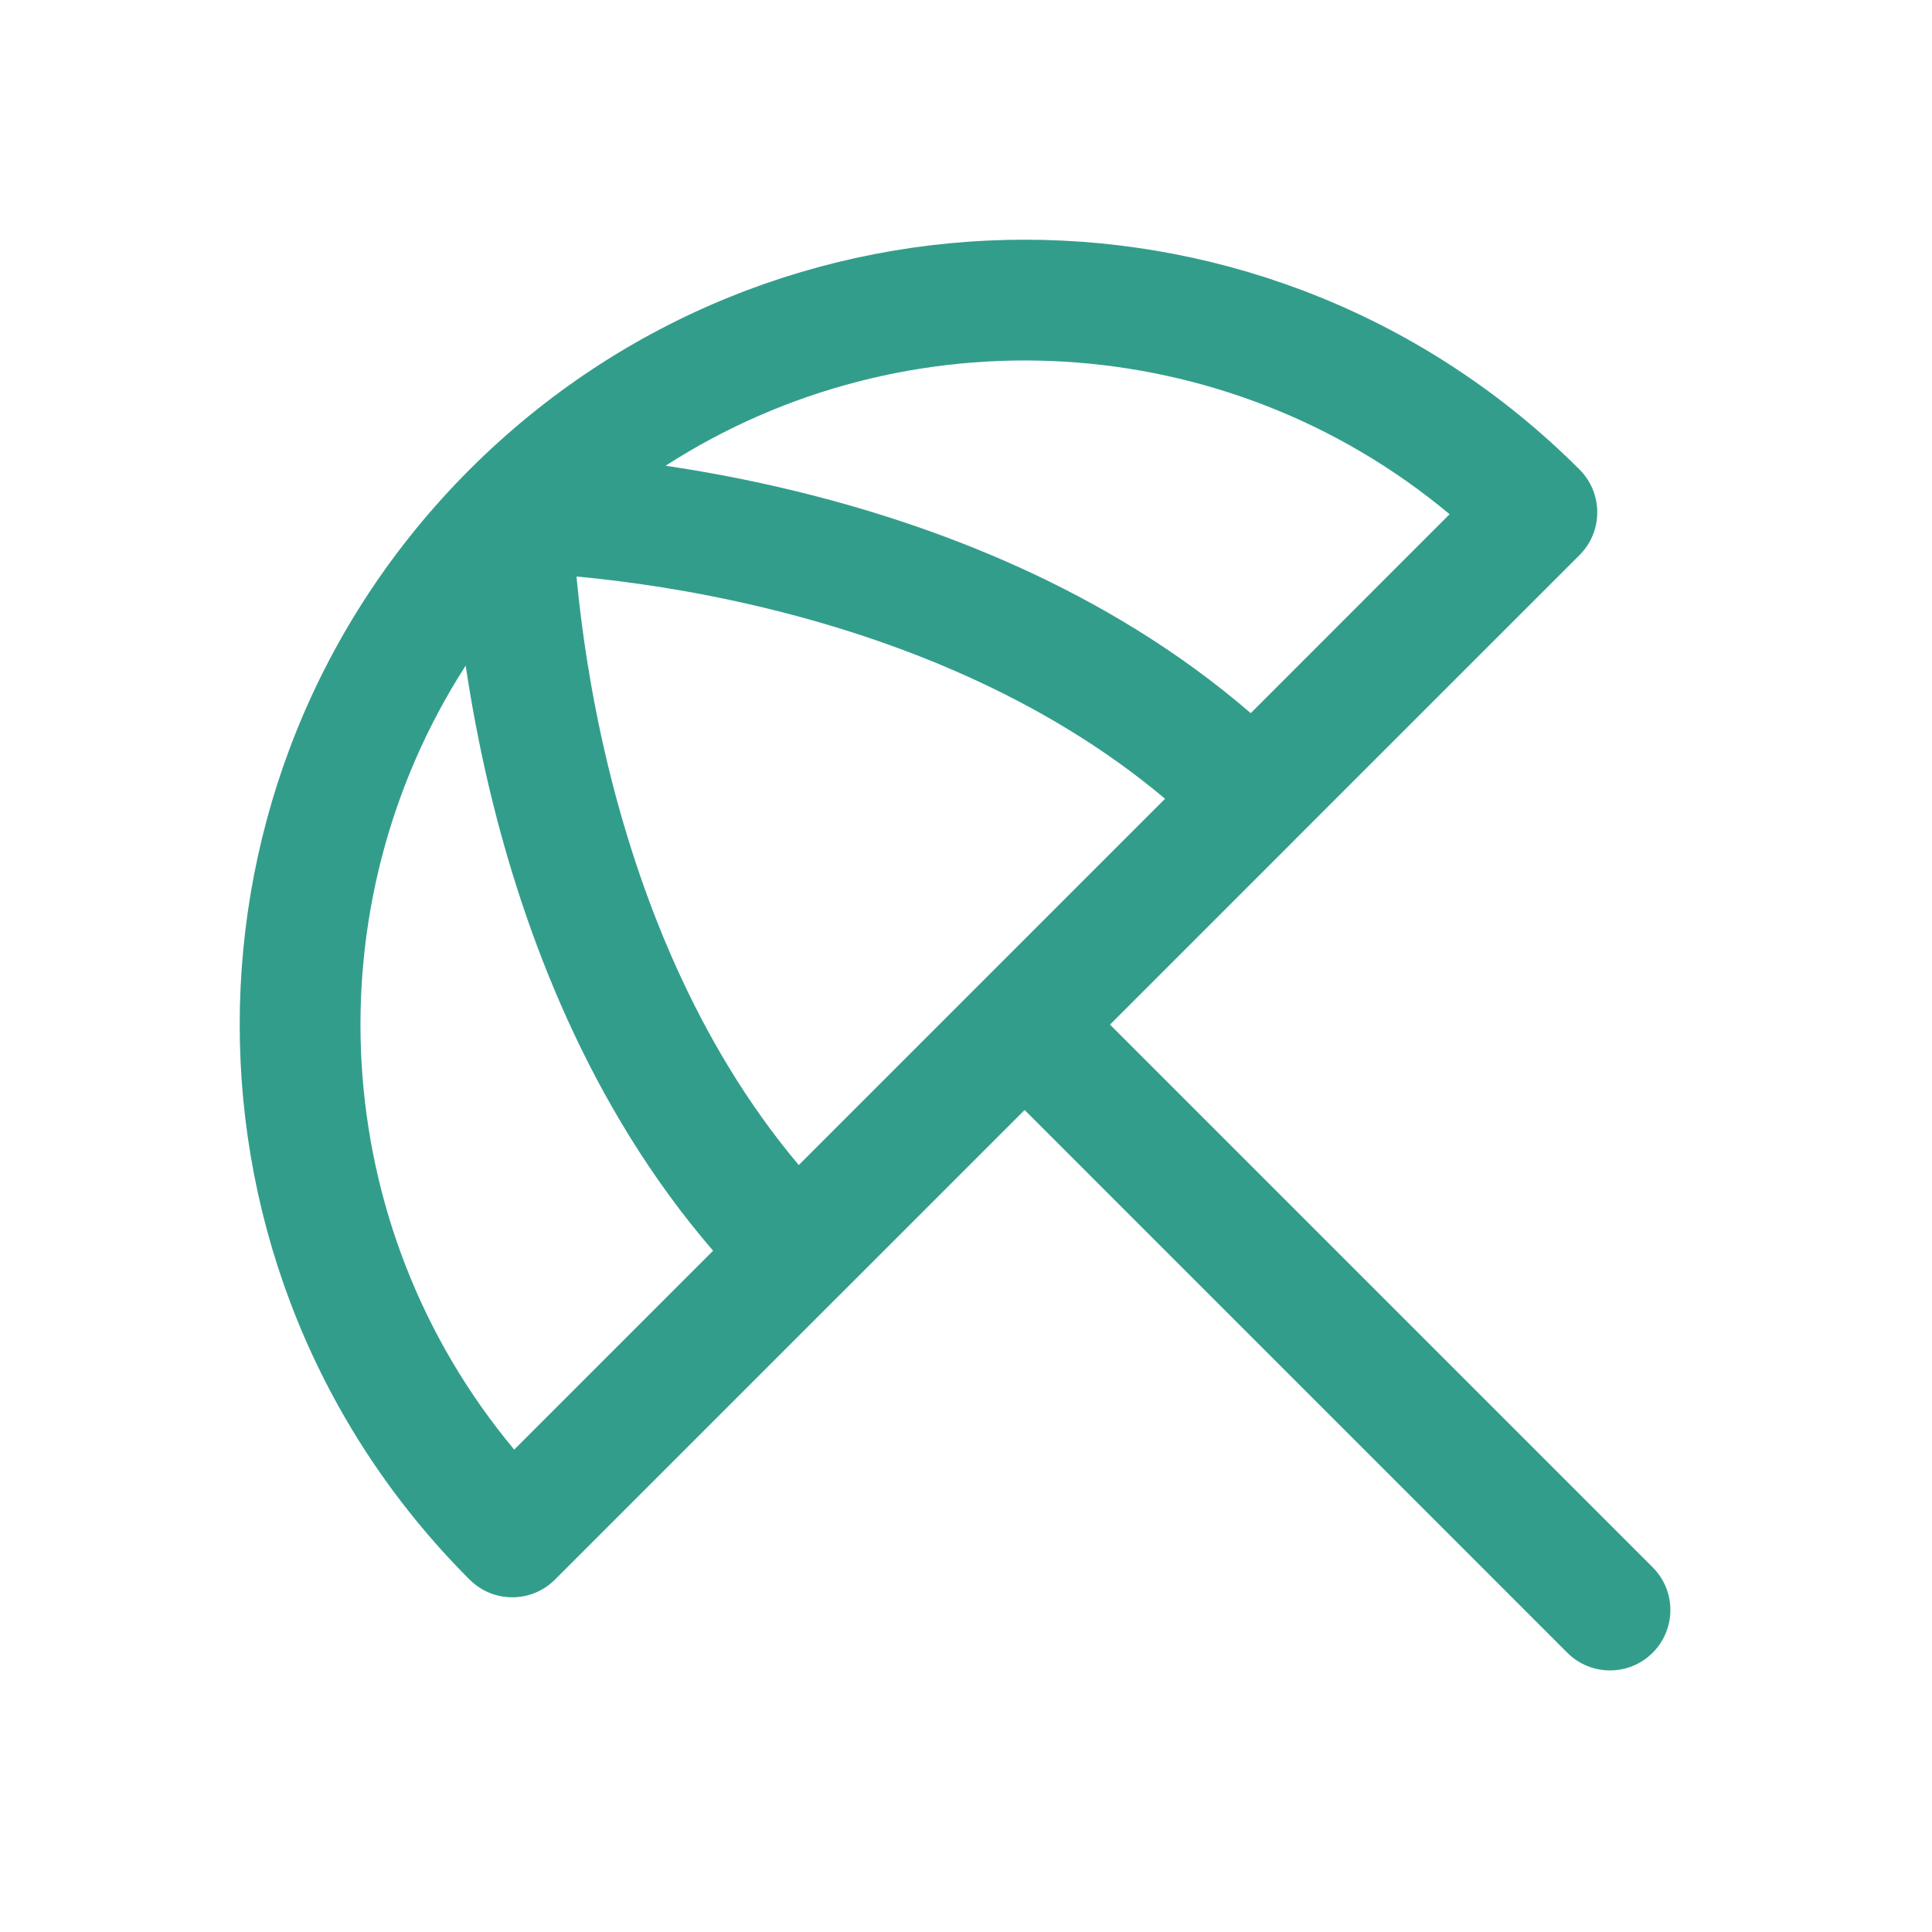
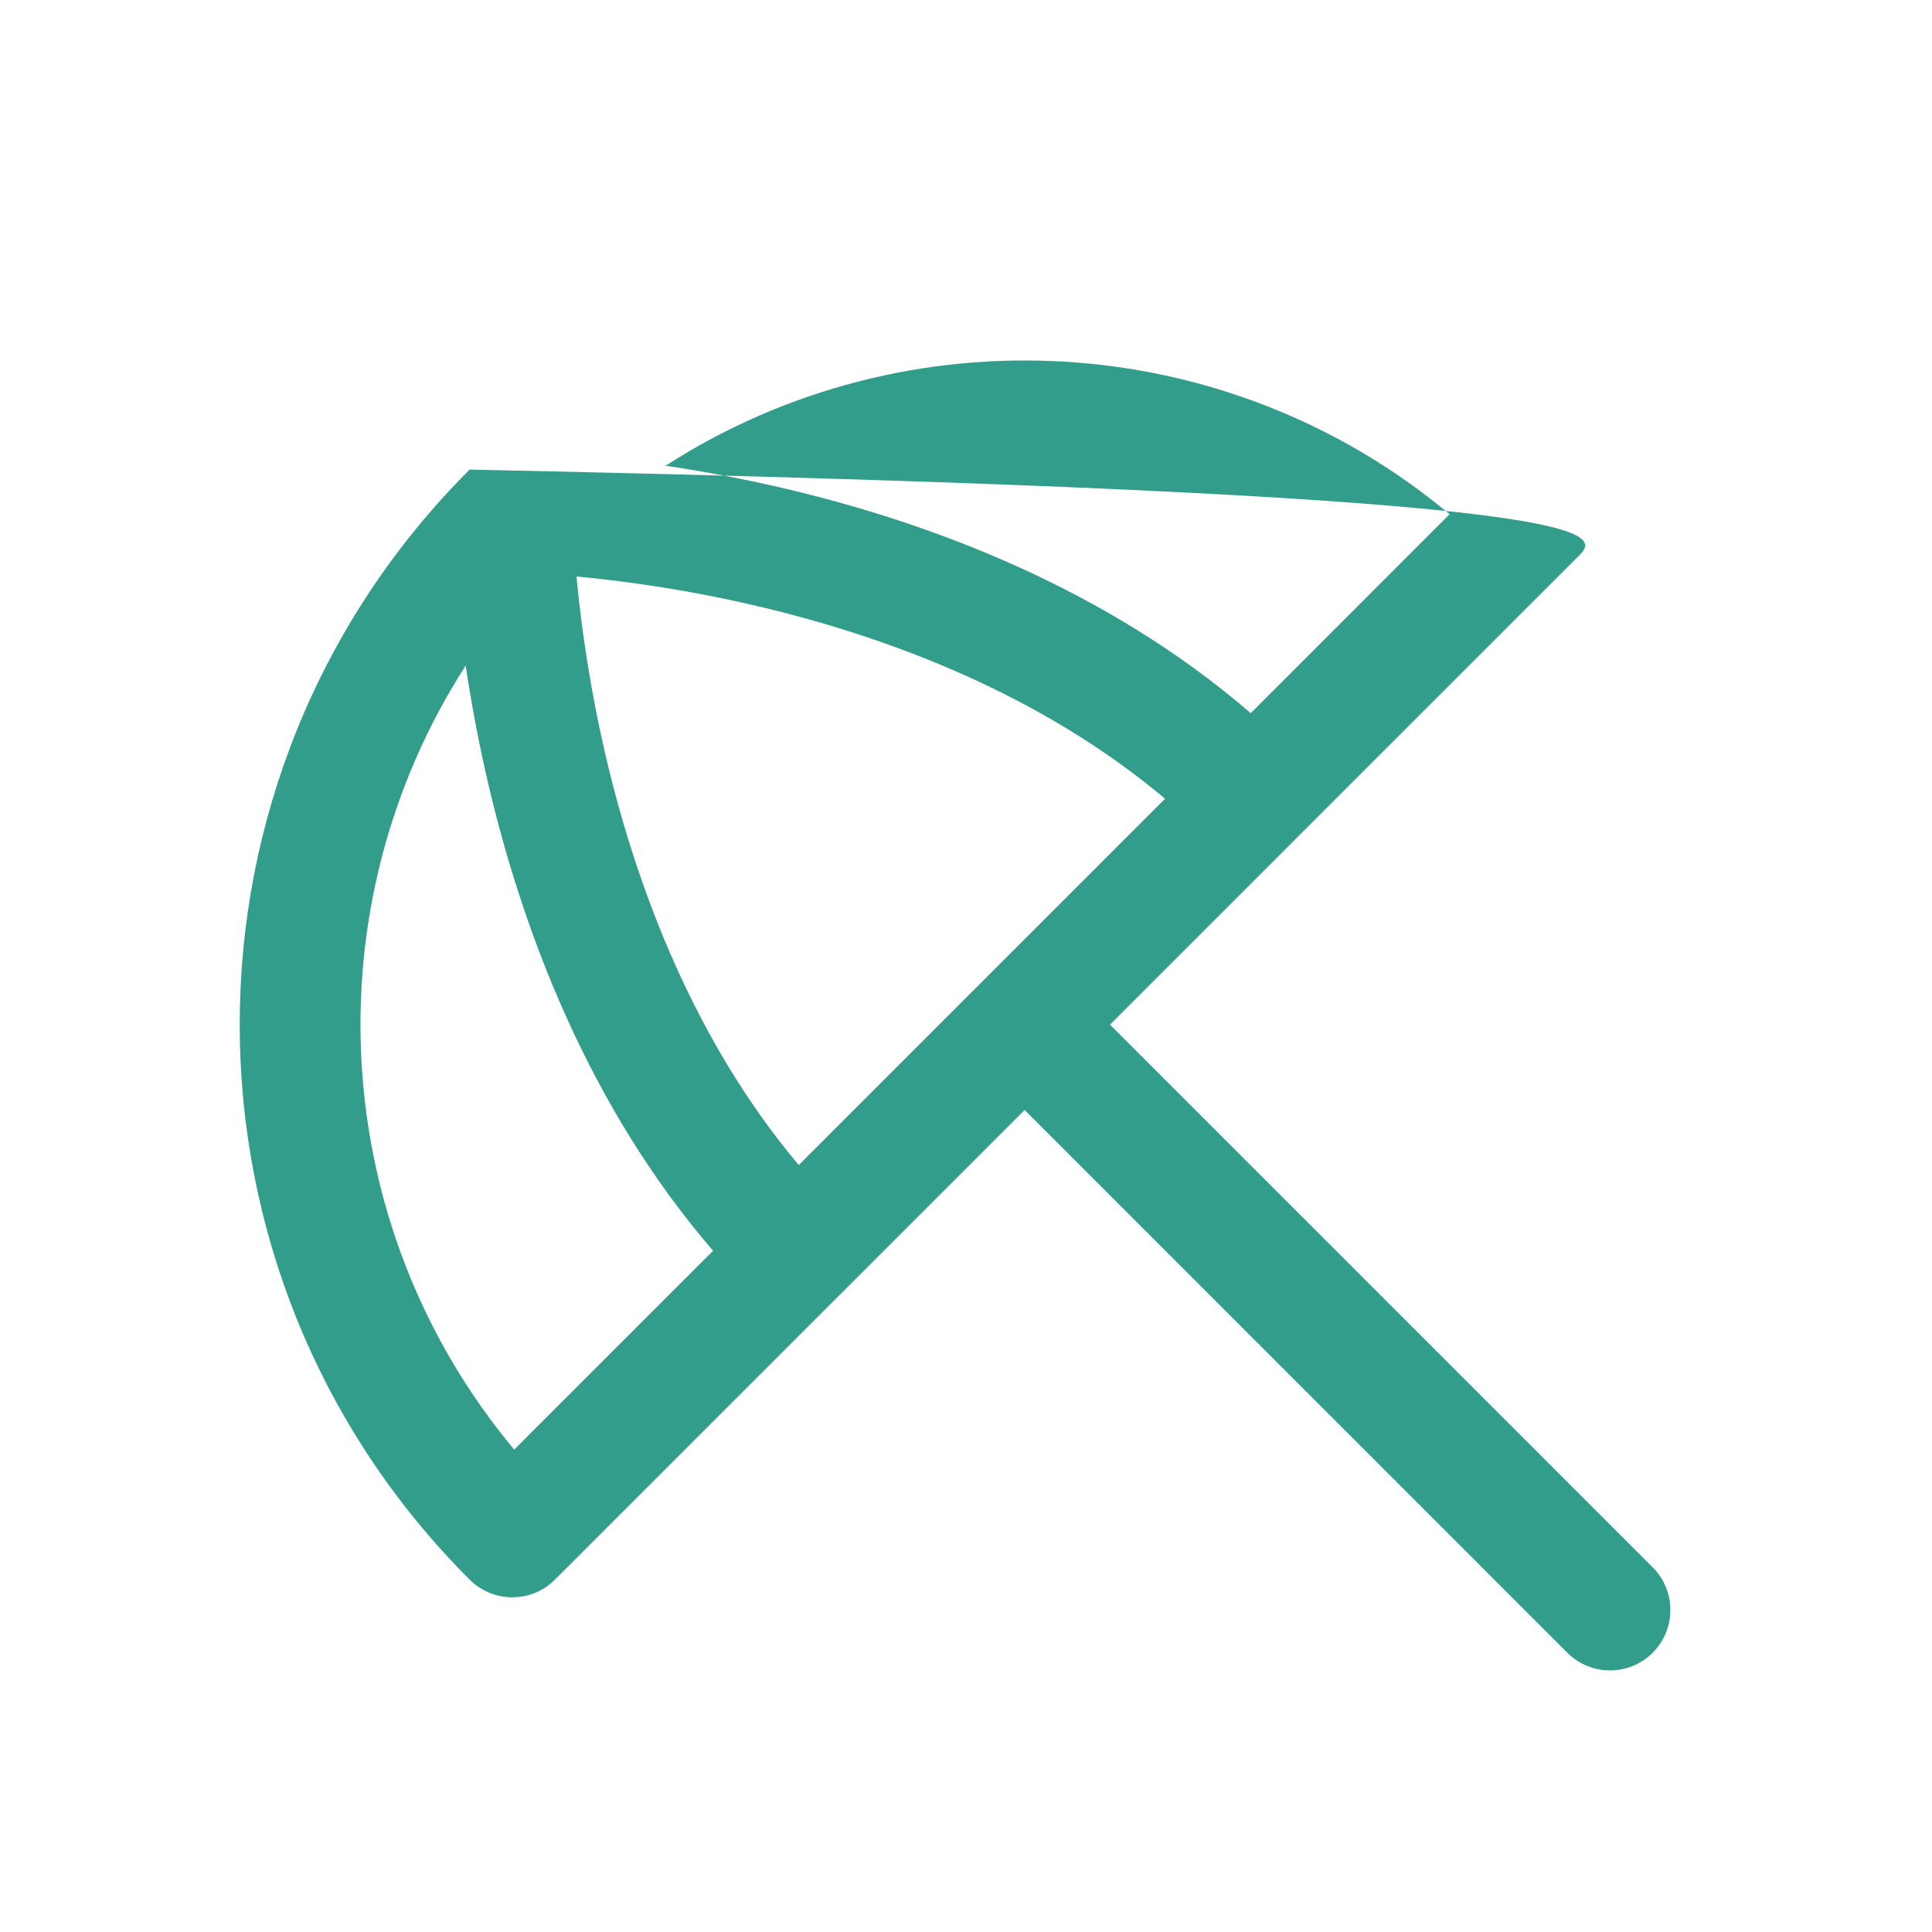
<svg xmlns="http://www.w3.org/2000/svg" width="32" height="32" viewBox="0 0 32 32" fill="none">
-   <path fill-rule="evenodd" clip-rule="evenodd" d="M7.778 7.778C12.855 2.701 21.086 2.701 26.163 7.778C26.553 8.169 26.553 8.802 26.163 9.193L21.453 13.902C21.452 13.904 21.45 13.905 21.449 13.907C21.448 13.908 21.446 13.909 21.445 13.911L18.385 16.971L27.374 25.96C27.764 26.35 27.764 26.983 27.374 27.374C26.983 27.765 26.35 27.765 25.959 27.374L16.971 18.385L13.911 21.445C13.909 21.446 13.908 21.448 13.906 21.449C13.905 21.451 13.904 21.452 13.902 21.453L9.192 26.163C8.802 26.554 8.169 26.554 7.778 26.163C2.701 21.086 2.701 12.855 7.778 7.778ZM13.23 19.297L19.297 13.23C17.25 11.507 14.748 10.566 12.624 10.058C11.438 9.774 10.392 9.631 9.645 9.558C9.612 9.555 9.581 9.552 9.549 9.549C9.552 9.581 9.555 9.613 9.558 9.645C9.631 10.392 9.774 11.438 10.057 12.624C10.566 14.749 11.507 17.25 13.23 19.297ZM11.024 7.714C11.639 7.805 12.338 7.933 13.089 8.113C15.415 8.669 18.313 9.738 20.716 11.812L24.01 8.517C20.293 5.415 15.011 5.147 11.024 7.714ZM7.713 11.025C7.805 11.639 7.933 12.338 8.112 13.089C8.669 15.416 9.738 18.313 11.811 20.716L8.517 24.01C5.415 20.294 5.147 15.011 7.713 11.025Z" fill="#00856F" fill-opacity="0.8" />
+   <path fill-rule="evenodd" clip-rule="evenodd" d="M7.778 7.778C26.553 8.169 26.553 8.802 26.163 9.193L21.453 13.902C21.452 13.904 21.45 13.905 21.449 13.907C21.448 13.908 21.446 13.909 21.445 13.911L18.385 16.971L27.374 25.96C27.764 26.35 27.764 26.983 27.374 27.374C26.983 27.765 26.35 27.765 25.959 27.374L16.971 18.385L13.911 21.445C13.909 21.446 13.908 21.448 13.906 21.449C13.905 21.451 13.904 21.452 13.902 21.453L9.192 26.163C8.802 26.554 8.169 26.554 7.778 26.163C2.701 21.086 2.701 12.855 7.778 7.778ZM13.23 19.297L19.297 13.23C17.25 11.507 14.748 10.566 12.624 10.058C11.438 9.774 10.392 9.631 9.645 9.558C9.612 9.555 9.581 9.552 9.549 9.549C9.552 9.581 9.555 9.613 9.558 9.645C9.631 10.392 9.774 11.438 10.057 12.624C10.566 14.749 11.507 17.25 13.23 19.297ZM11.024 7.714C11.639 7.805 12.338 7.933 13.089 8.113C15.415 8.669 18.313 9.738 20.716 11.812L24.01 8.517C20.293 5.415 15.011 5.147 11.024 7.714ZM7.713 11.025C7.805 11.639 7.933 12.338 8.112 13.089C8.669 15.416 9.738 18.313 11.811 20.716L8.517 24.01C5.415 20.294 5.147 15.011 7.713 11.025Z" fill="#00856F" fill-opacity="0.8" />
</svg>